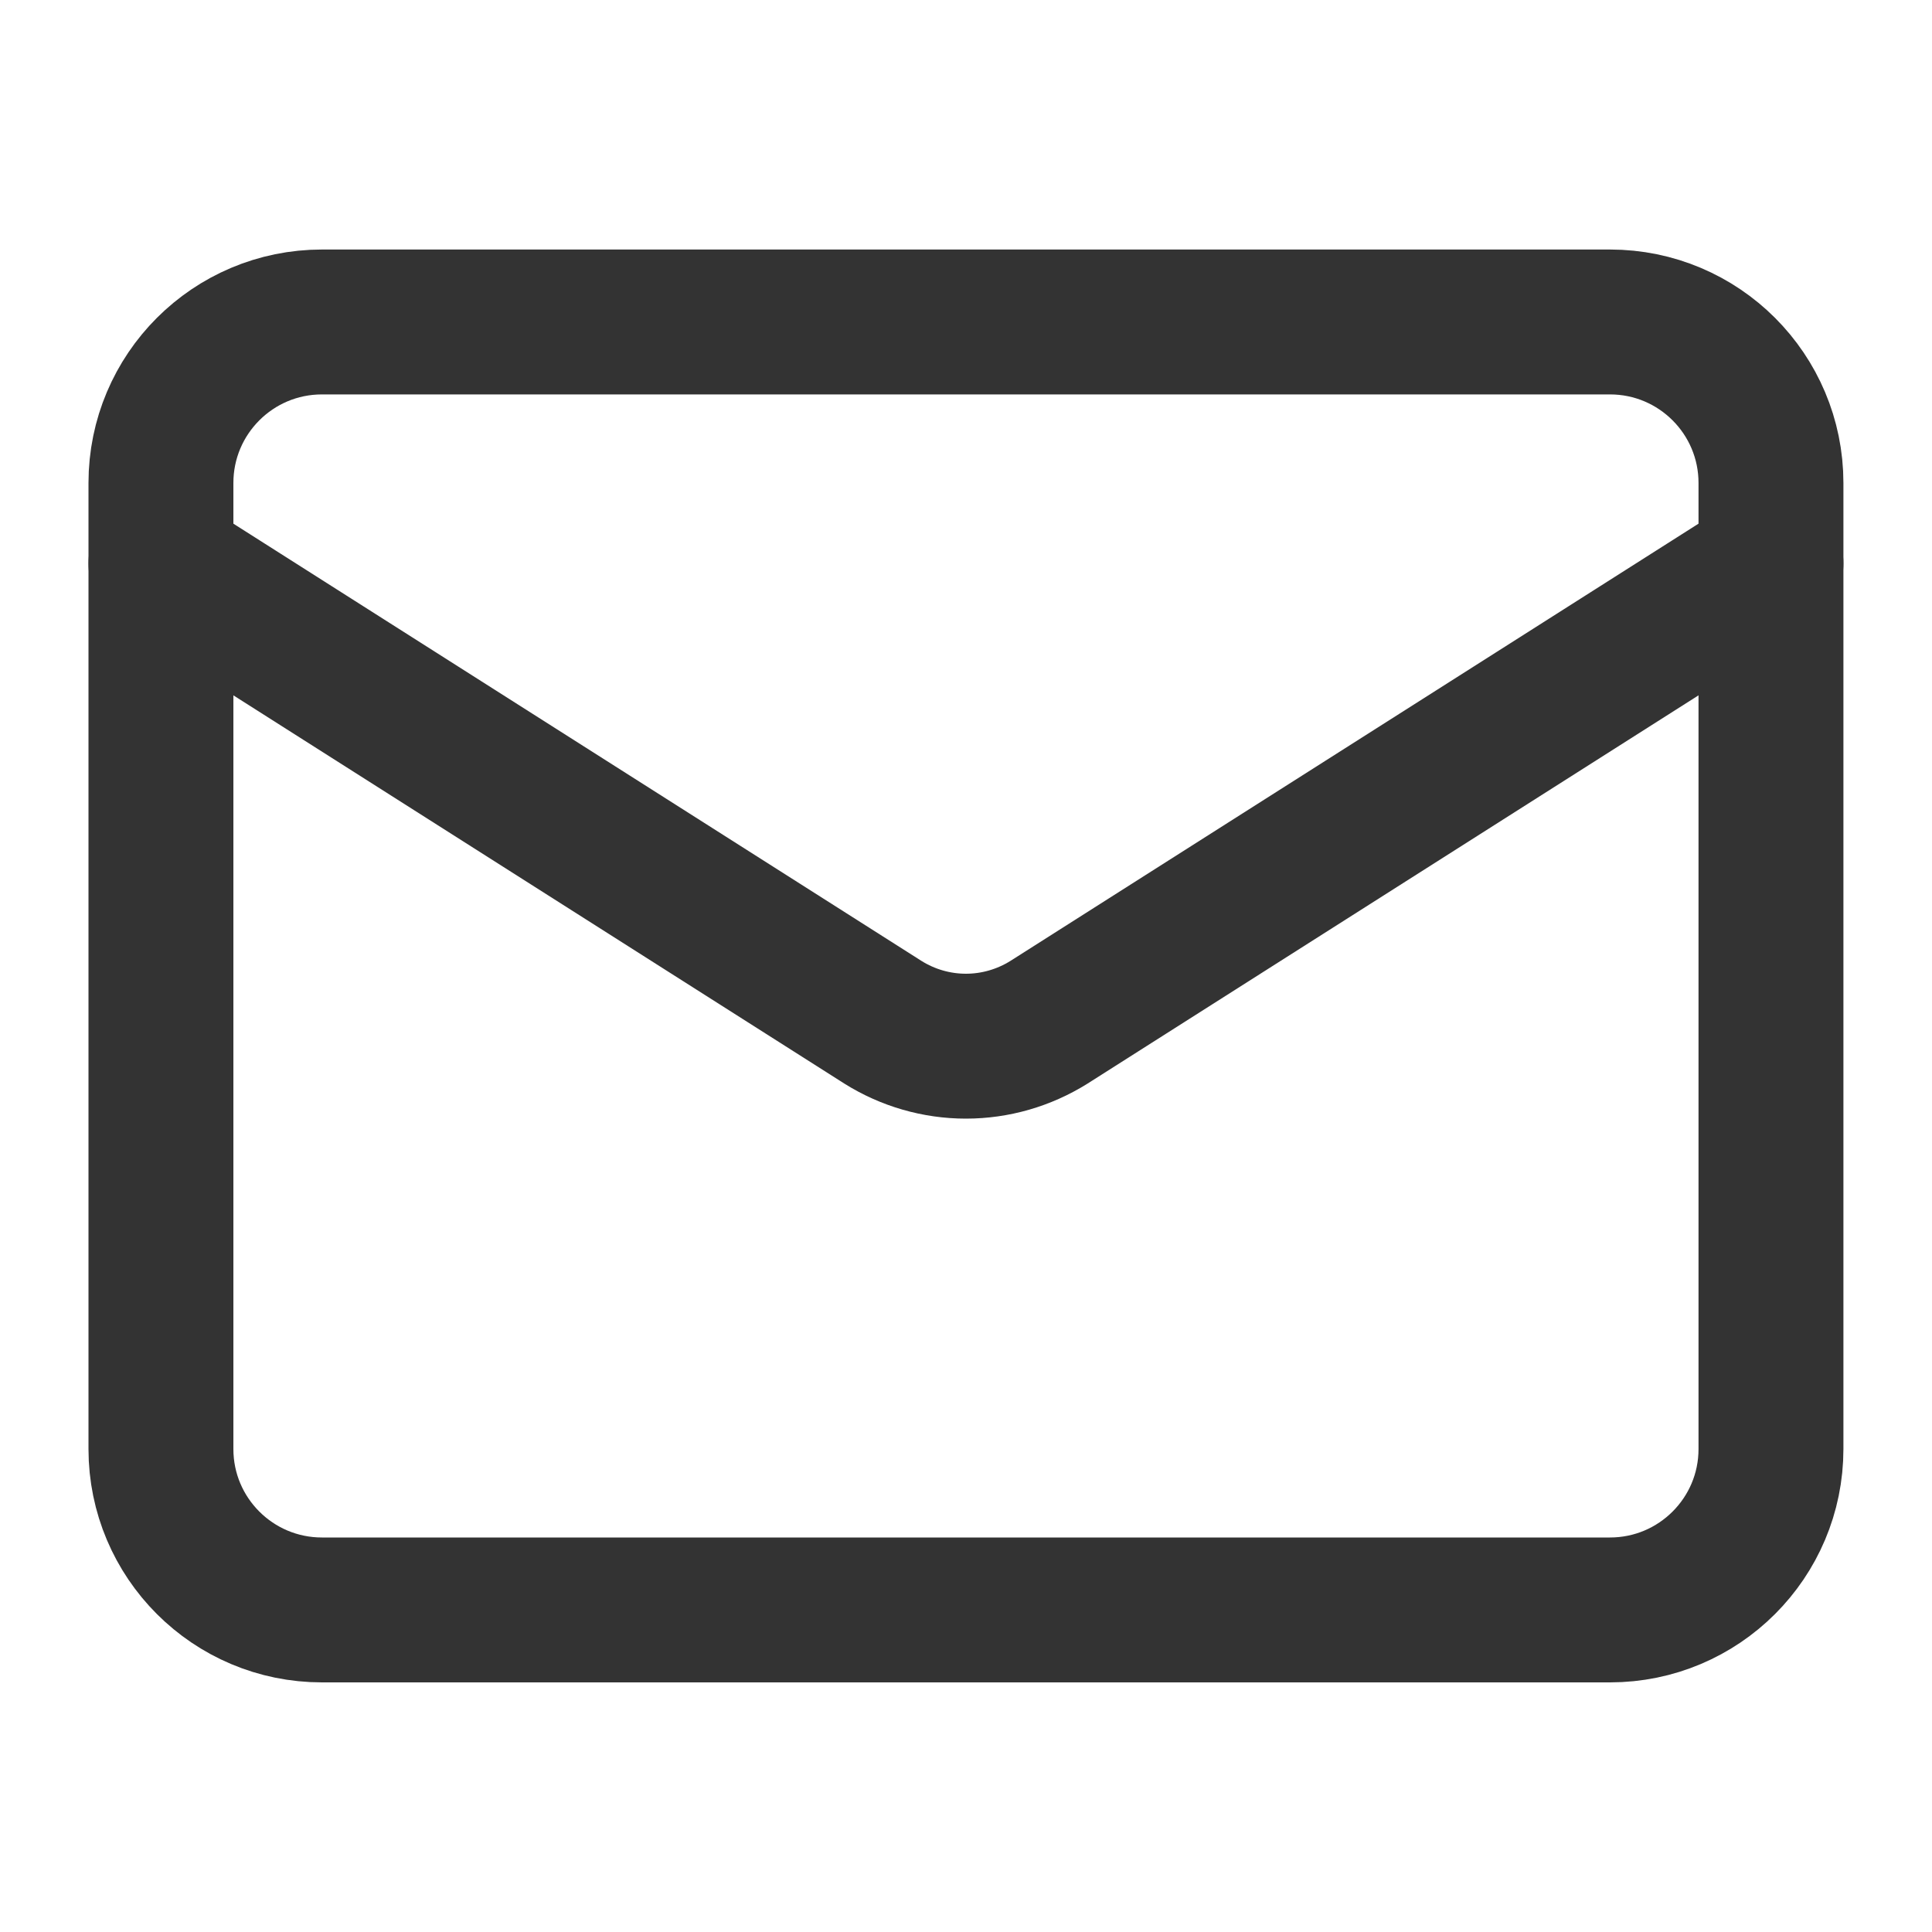
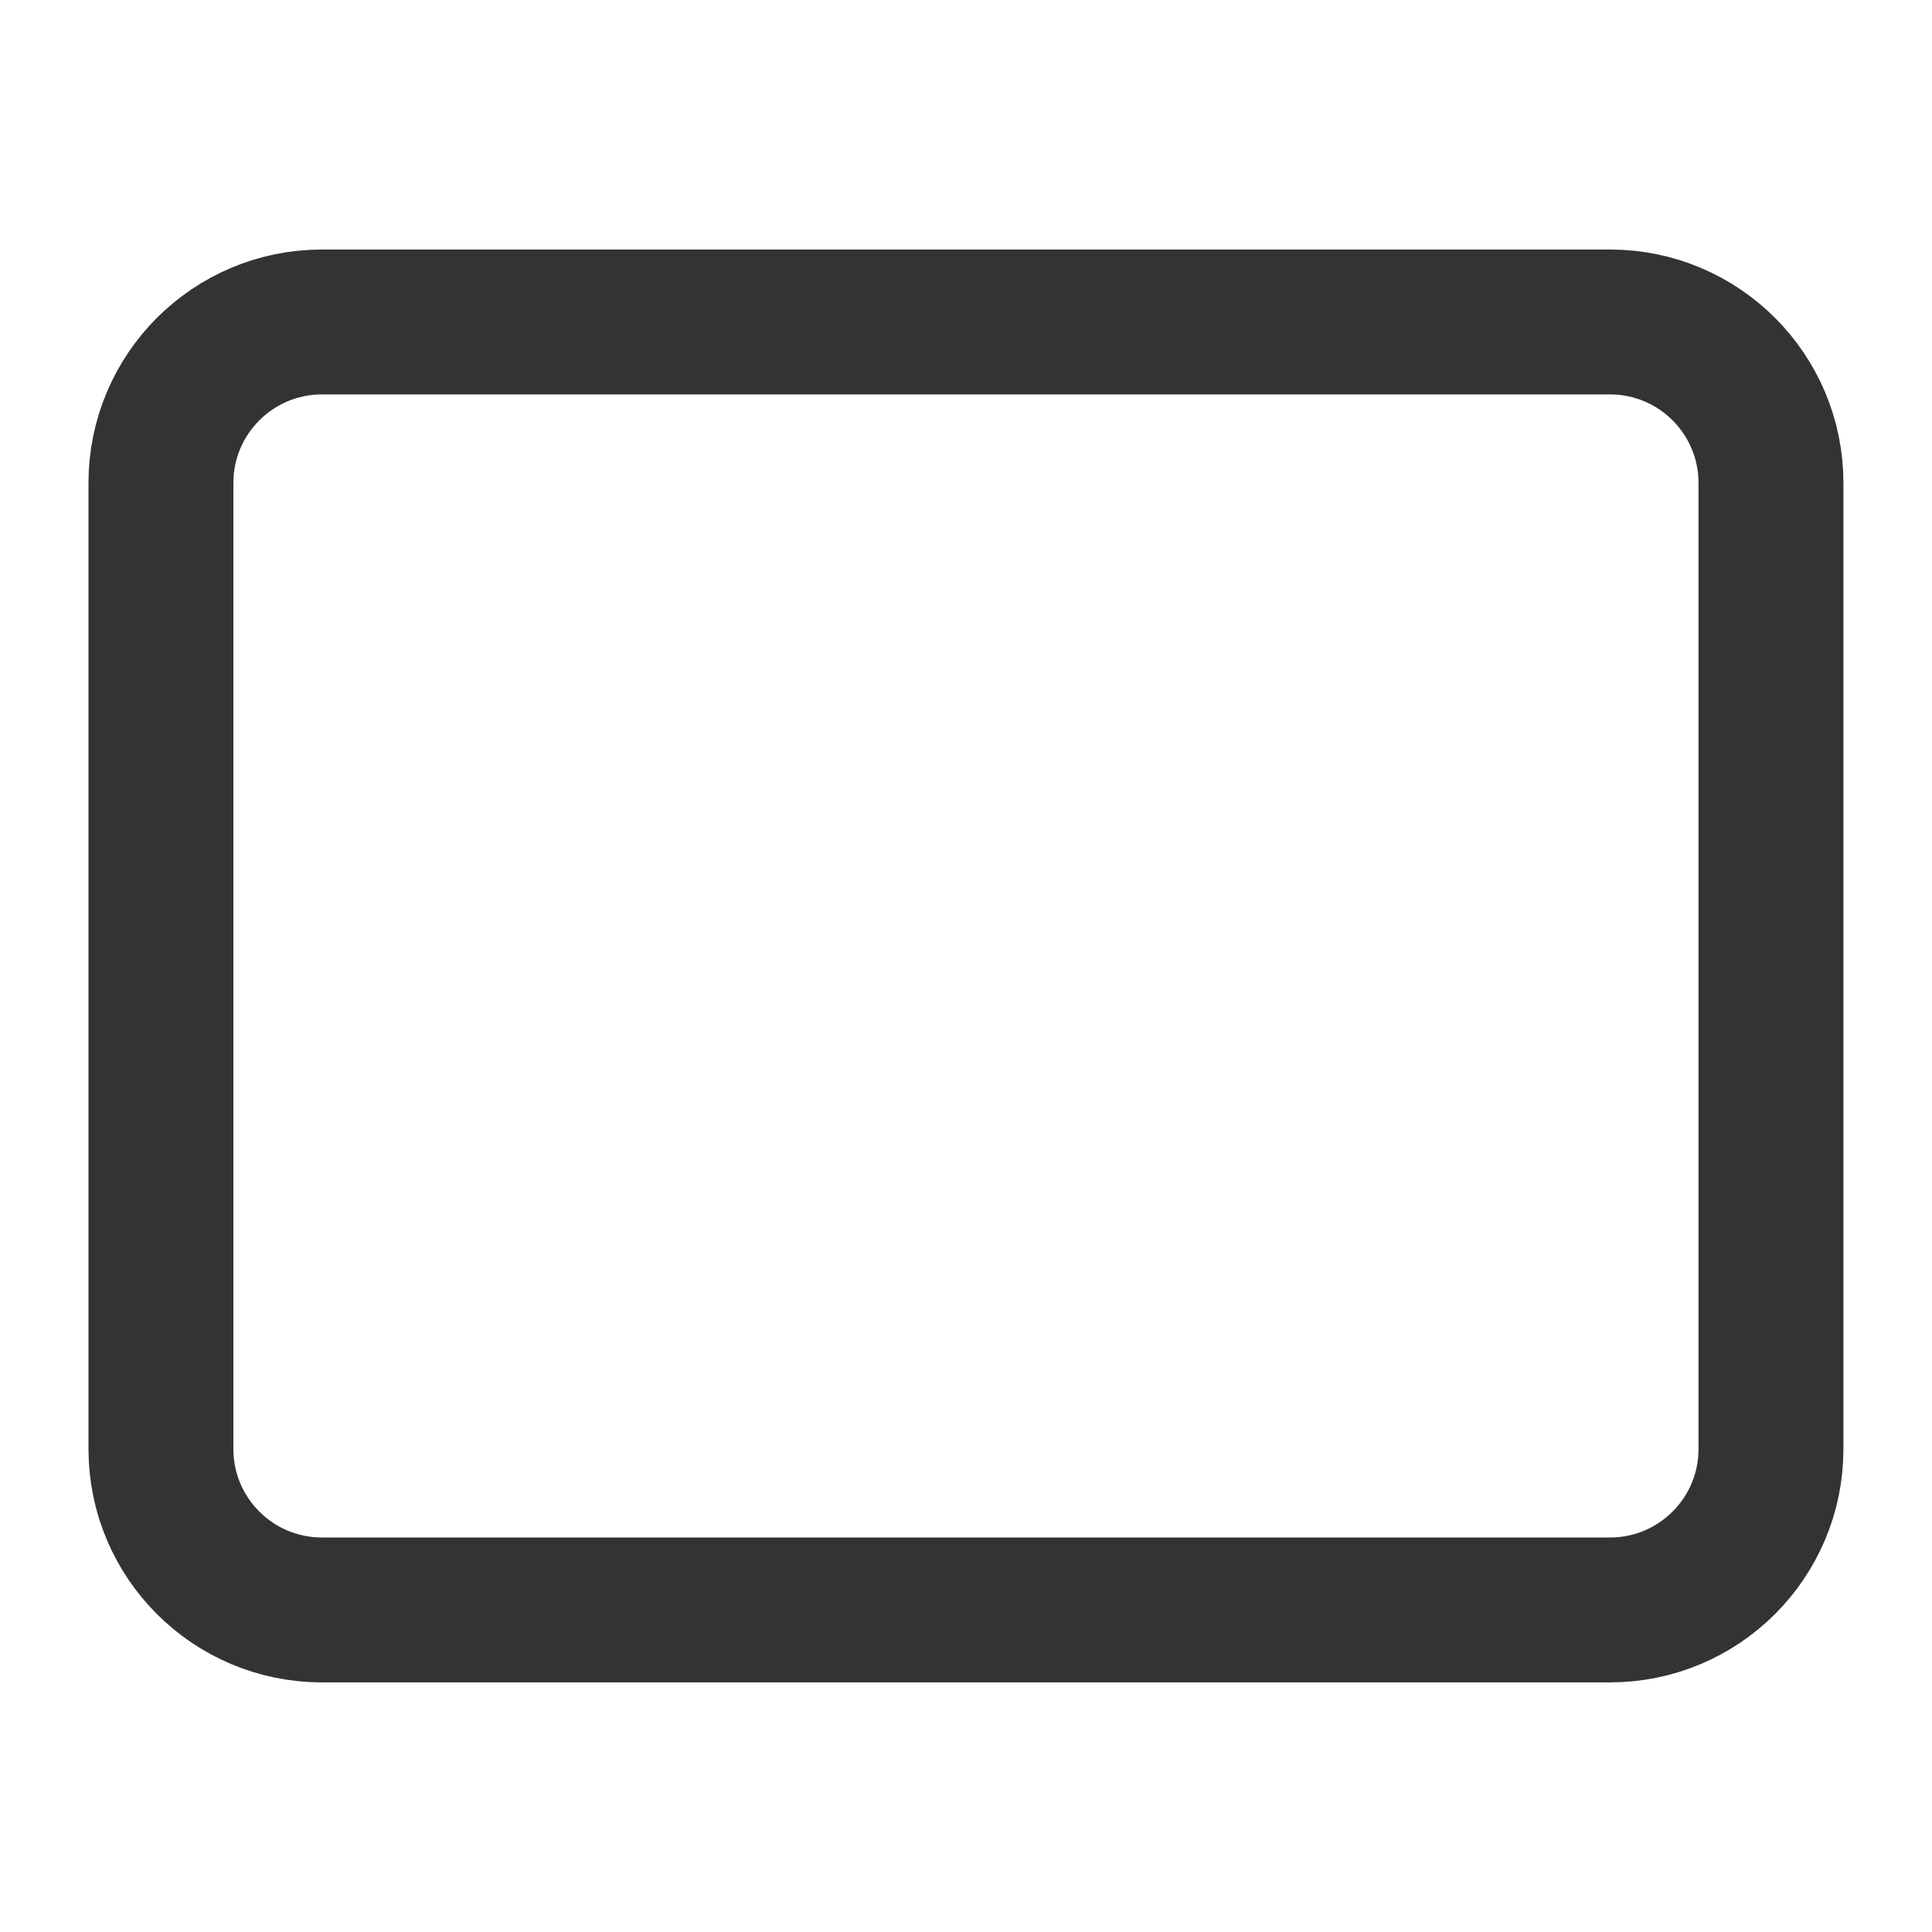
<svg xmlns="http://www.w3.org/2000/svg" width="20" height="20" viewBox="0 0 20 20" fill="none">
  <path d="M16.666 3.333H3.333C2.412 3.333 1.666 4.079 1.666 5V15C1.666 15.92 2.412 16.666 3.333 16.666H16.666C17.587 16.666 18.333 15.92 18.333 15V5C18.333 4.079 17.587 3.333 16.666 3.333Z" stroke="#333333" stroke-width="1.5" stroke-linecap="round" stroke-linejoin="round" />
-   <path d="M18.333 5.833L10.858 10.583C10.6 10.744 10.303 10.83 9.999 10.83C9.696 10.83 9.398 10.744 9.141 10.583L1.666 5.833" stroke="#333333" stroke-width="1.5" stroke-linecap="round" stroke-linejoin="round" />
</svg>